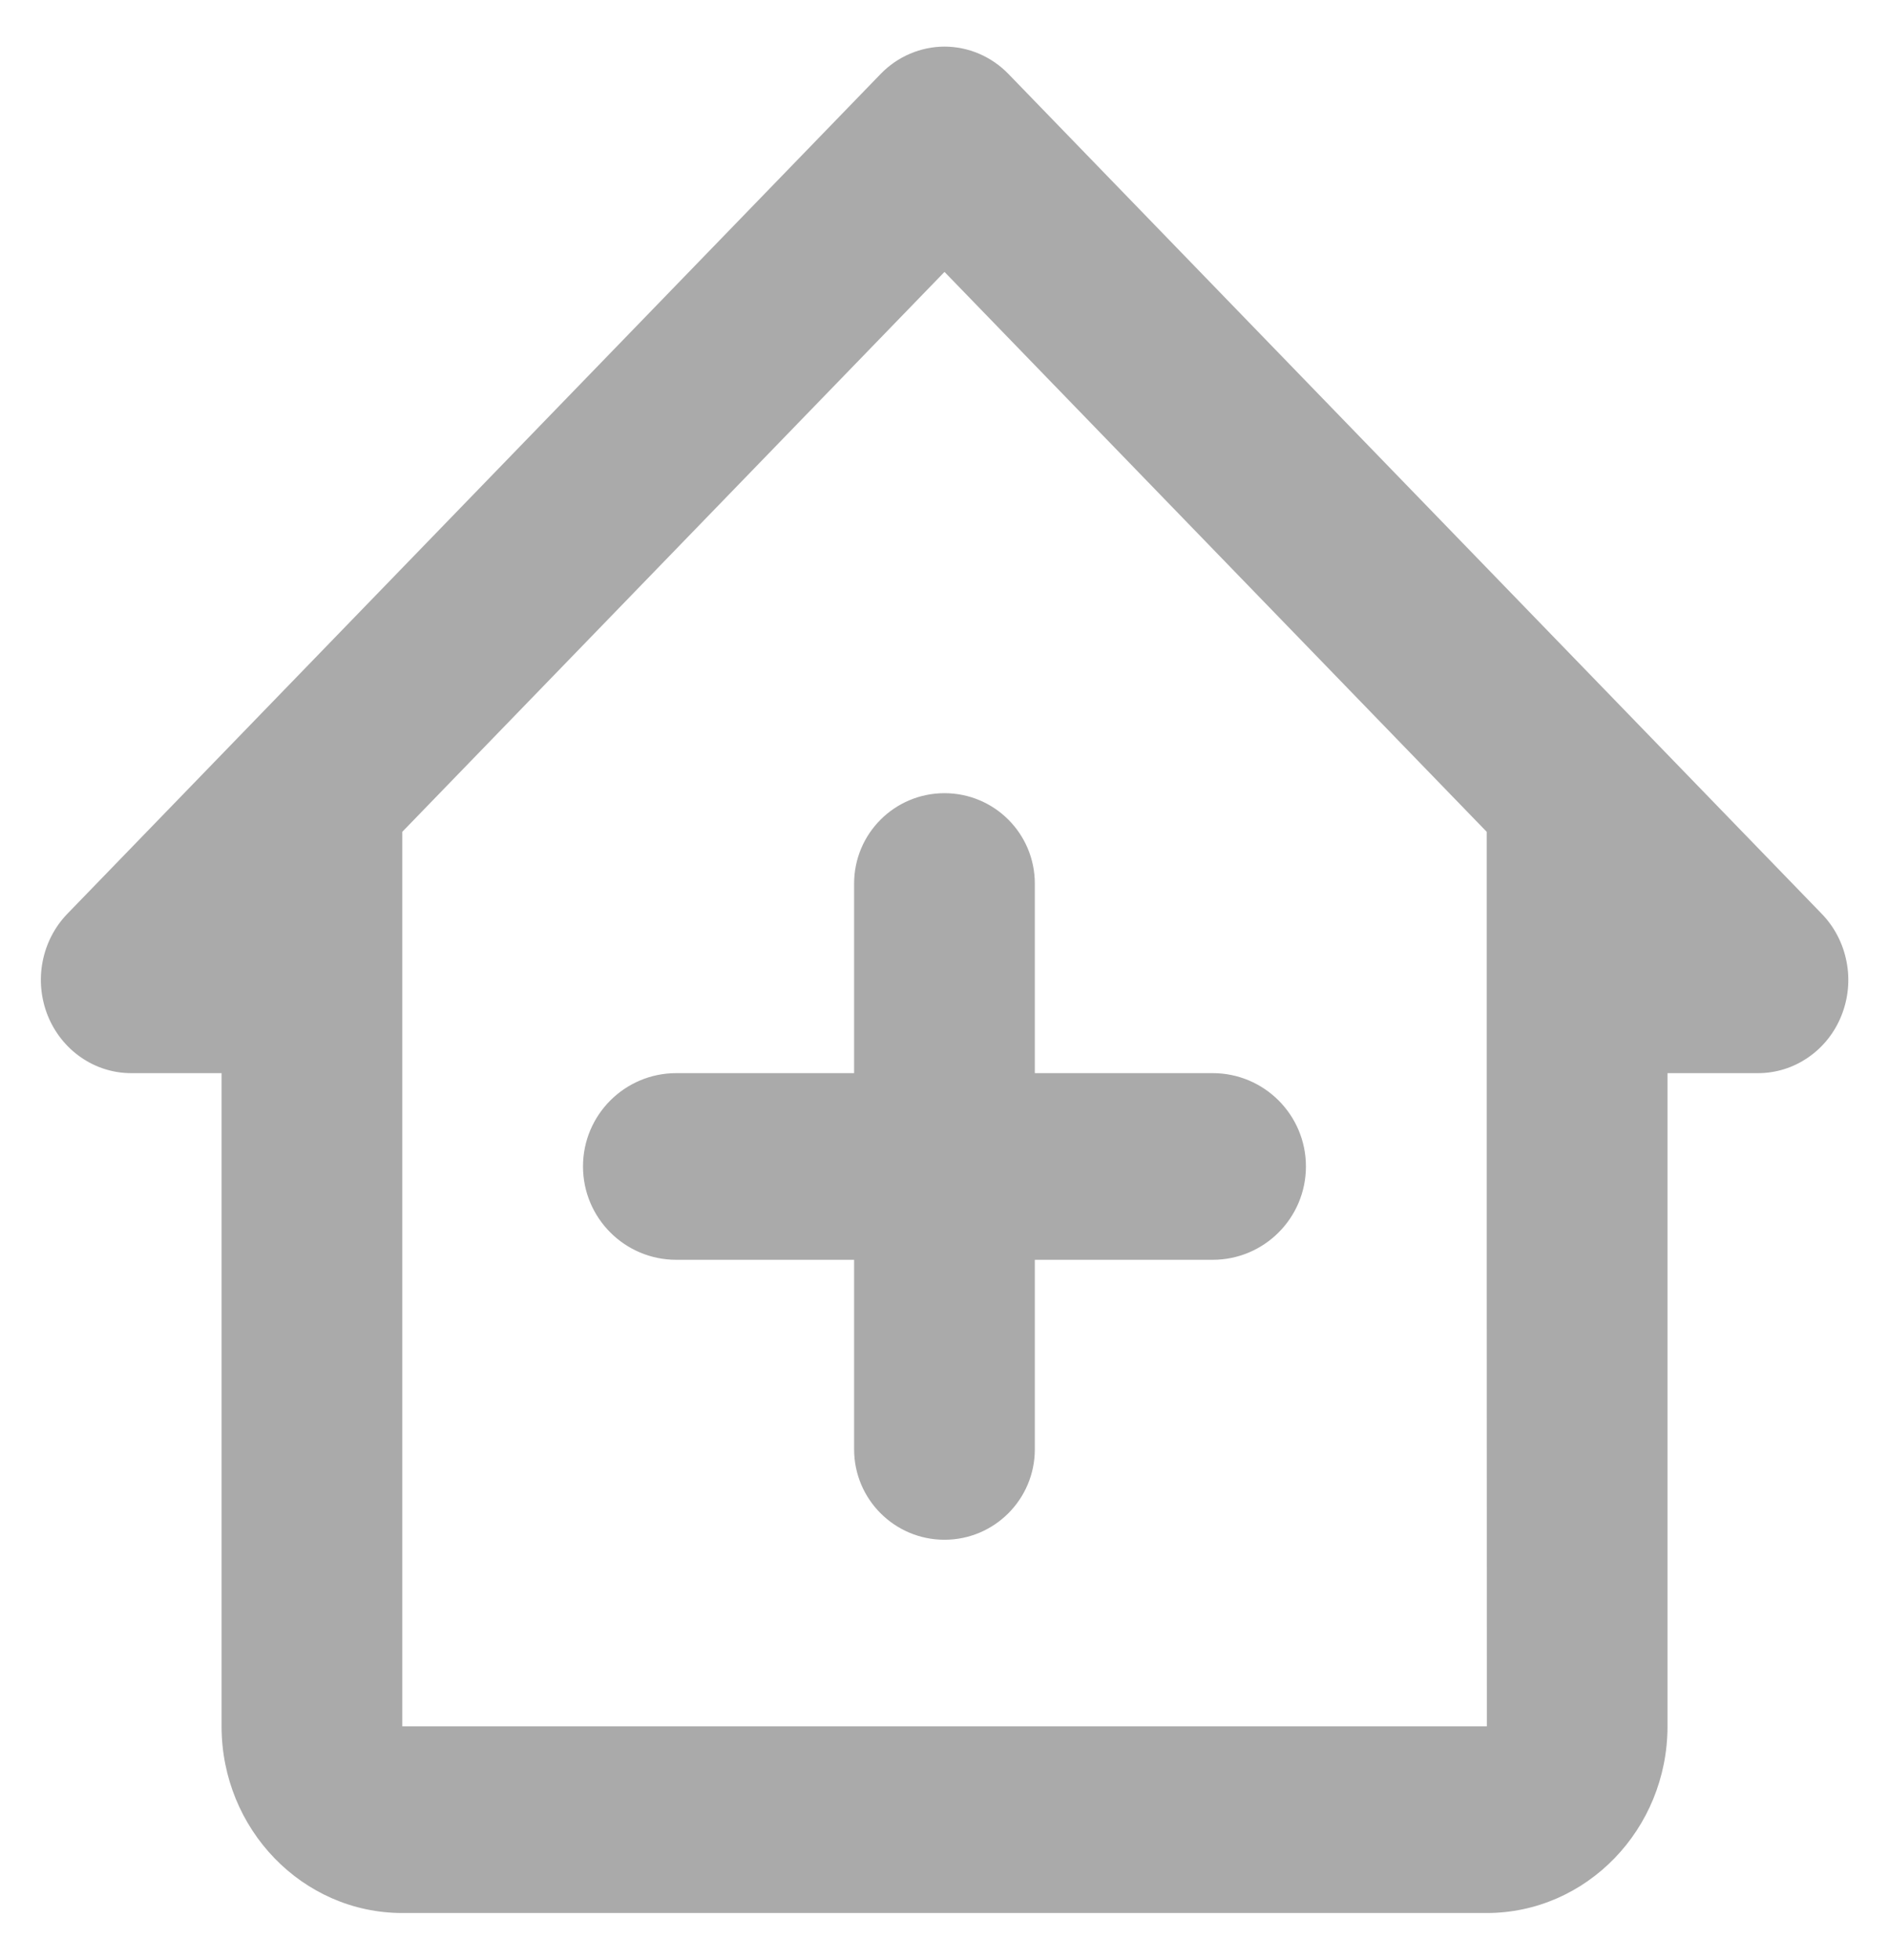
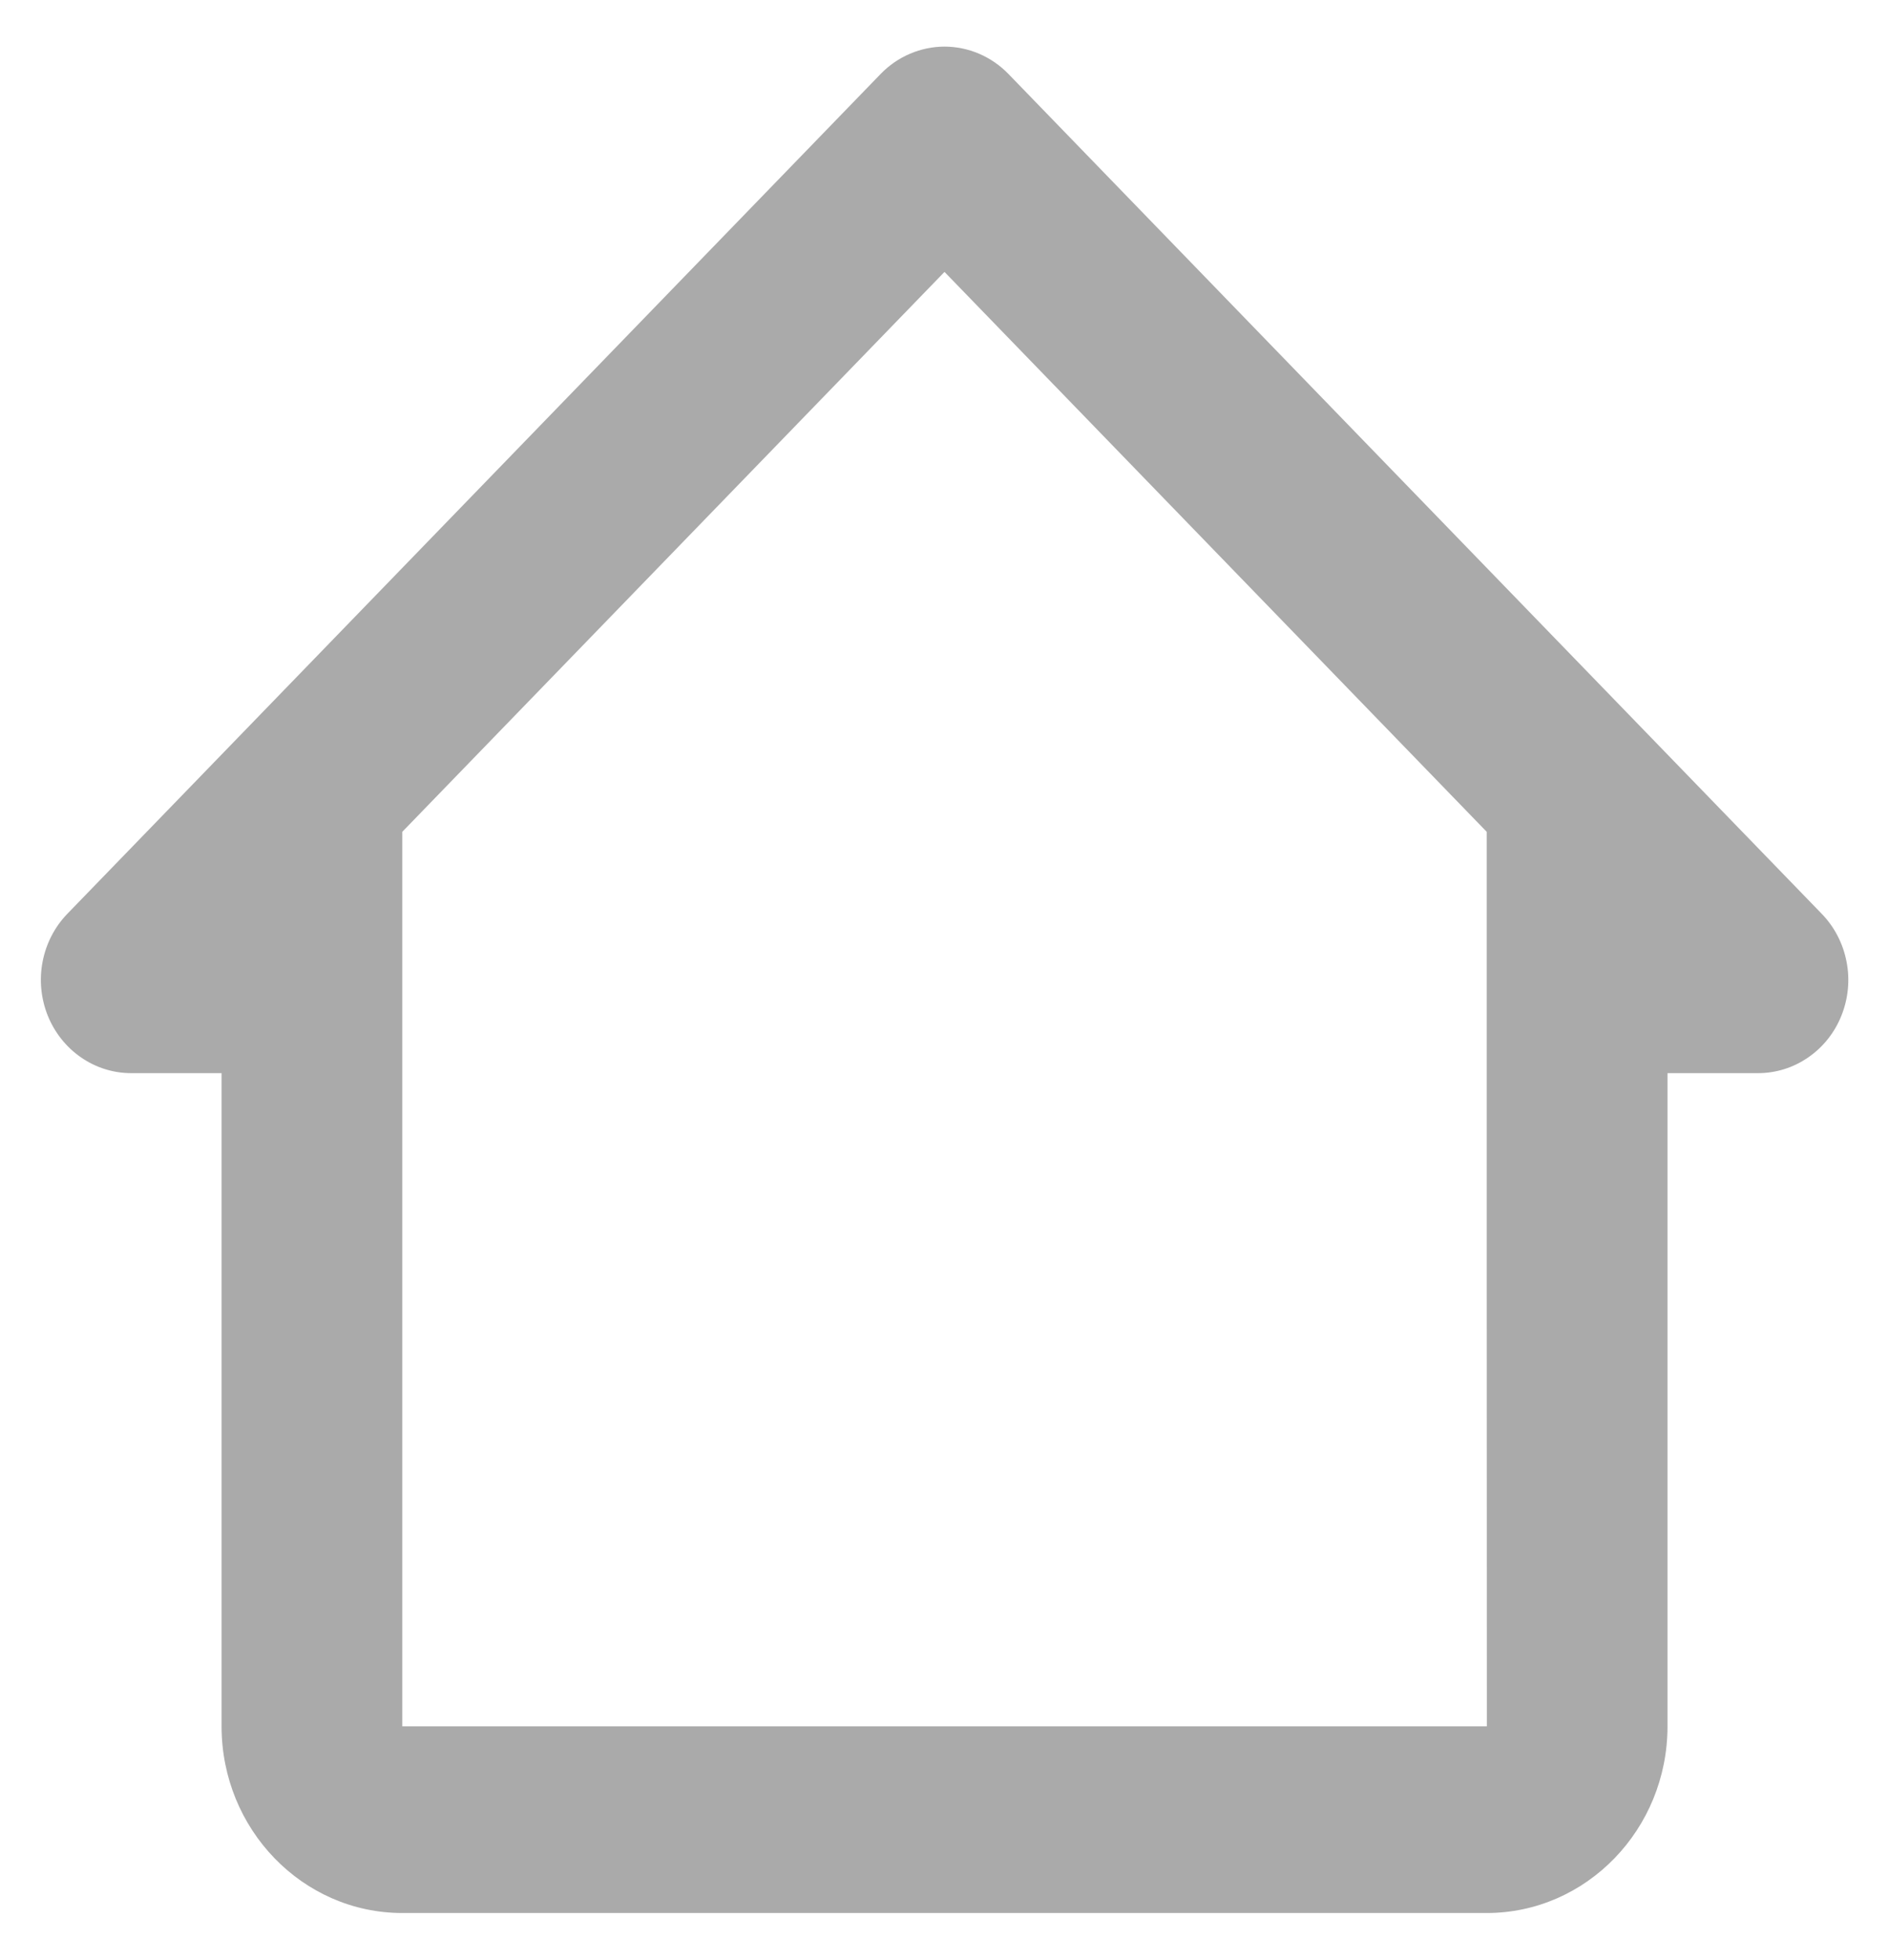
<svg xmlns="http://www.w3.org/2000/svg" width="27" height="28" viewBox="0 0 27 28" fill="none">
  <path d="M14.414 1.057C14.294 0.933 14.151 0.835 13.995 0.768C13.838 0.701 13.67 0.666 13.5 0.666C13.331 0.666 13.163 0.701 13.006 0.768C12.849 0.835 12.707 0.933 12.587 1.057L0.962 13.057C0.782 13.243 0.659 13.481 0.609 13.74C0.559 13.998 0.585 14.266 0.682 14.51C0.78 14.753 0.946 14.962 1.158 15.108C1.37 15.255 1.62 15.333 1.875 15.333H3.167V24.666C3.167 26.137 4.326 27.333 5.75 27.333H21.25C22.675 27.333 23.834 26.137 23.834 24.666V15.333H25.125C25.381 15.334 25.631 15.256 25.844 15.109C26.057 14.963 26.223 14.755 26.32 14.511C26.418 14.267 26.444 13.998 26.393 13.74C26.343 13.481 26.22 13.243 26.039 13.057L14.414 1.057V1.057ZM21.252 24.666H5.75V11.885L13.5 3.885L21.25 11.885V18L21.252 24.666Z" fill="#AAAAAA" />
-   <path d="M14.791 12.625C14.791 11.911 14.213 11.333 13.5 11.333V11.333C12.786 11.333 12.208 11.911 12.208 12.625V15.333H9.666C8.93 15.333 8.333 15.93 8.333 16.666V16.666C8.333 17.403 8.93 18 9.666 18H12.208V20.708C12.208 21.421 12.786 22 13.5 22V22C14.213 22 14.791 21.421 14.791 20.708V18H17.333C18.069 18 18.666 17.403 18.666 16.666V16.666C18.666 15.93 18.069 15.333 17.333 15.333H14.791V12.625Z" fill="#AAAAAA" />
</svg>